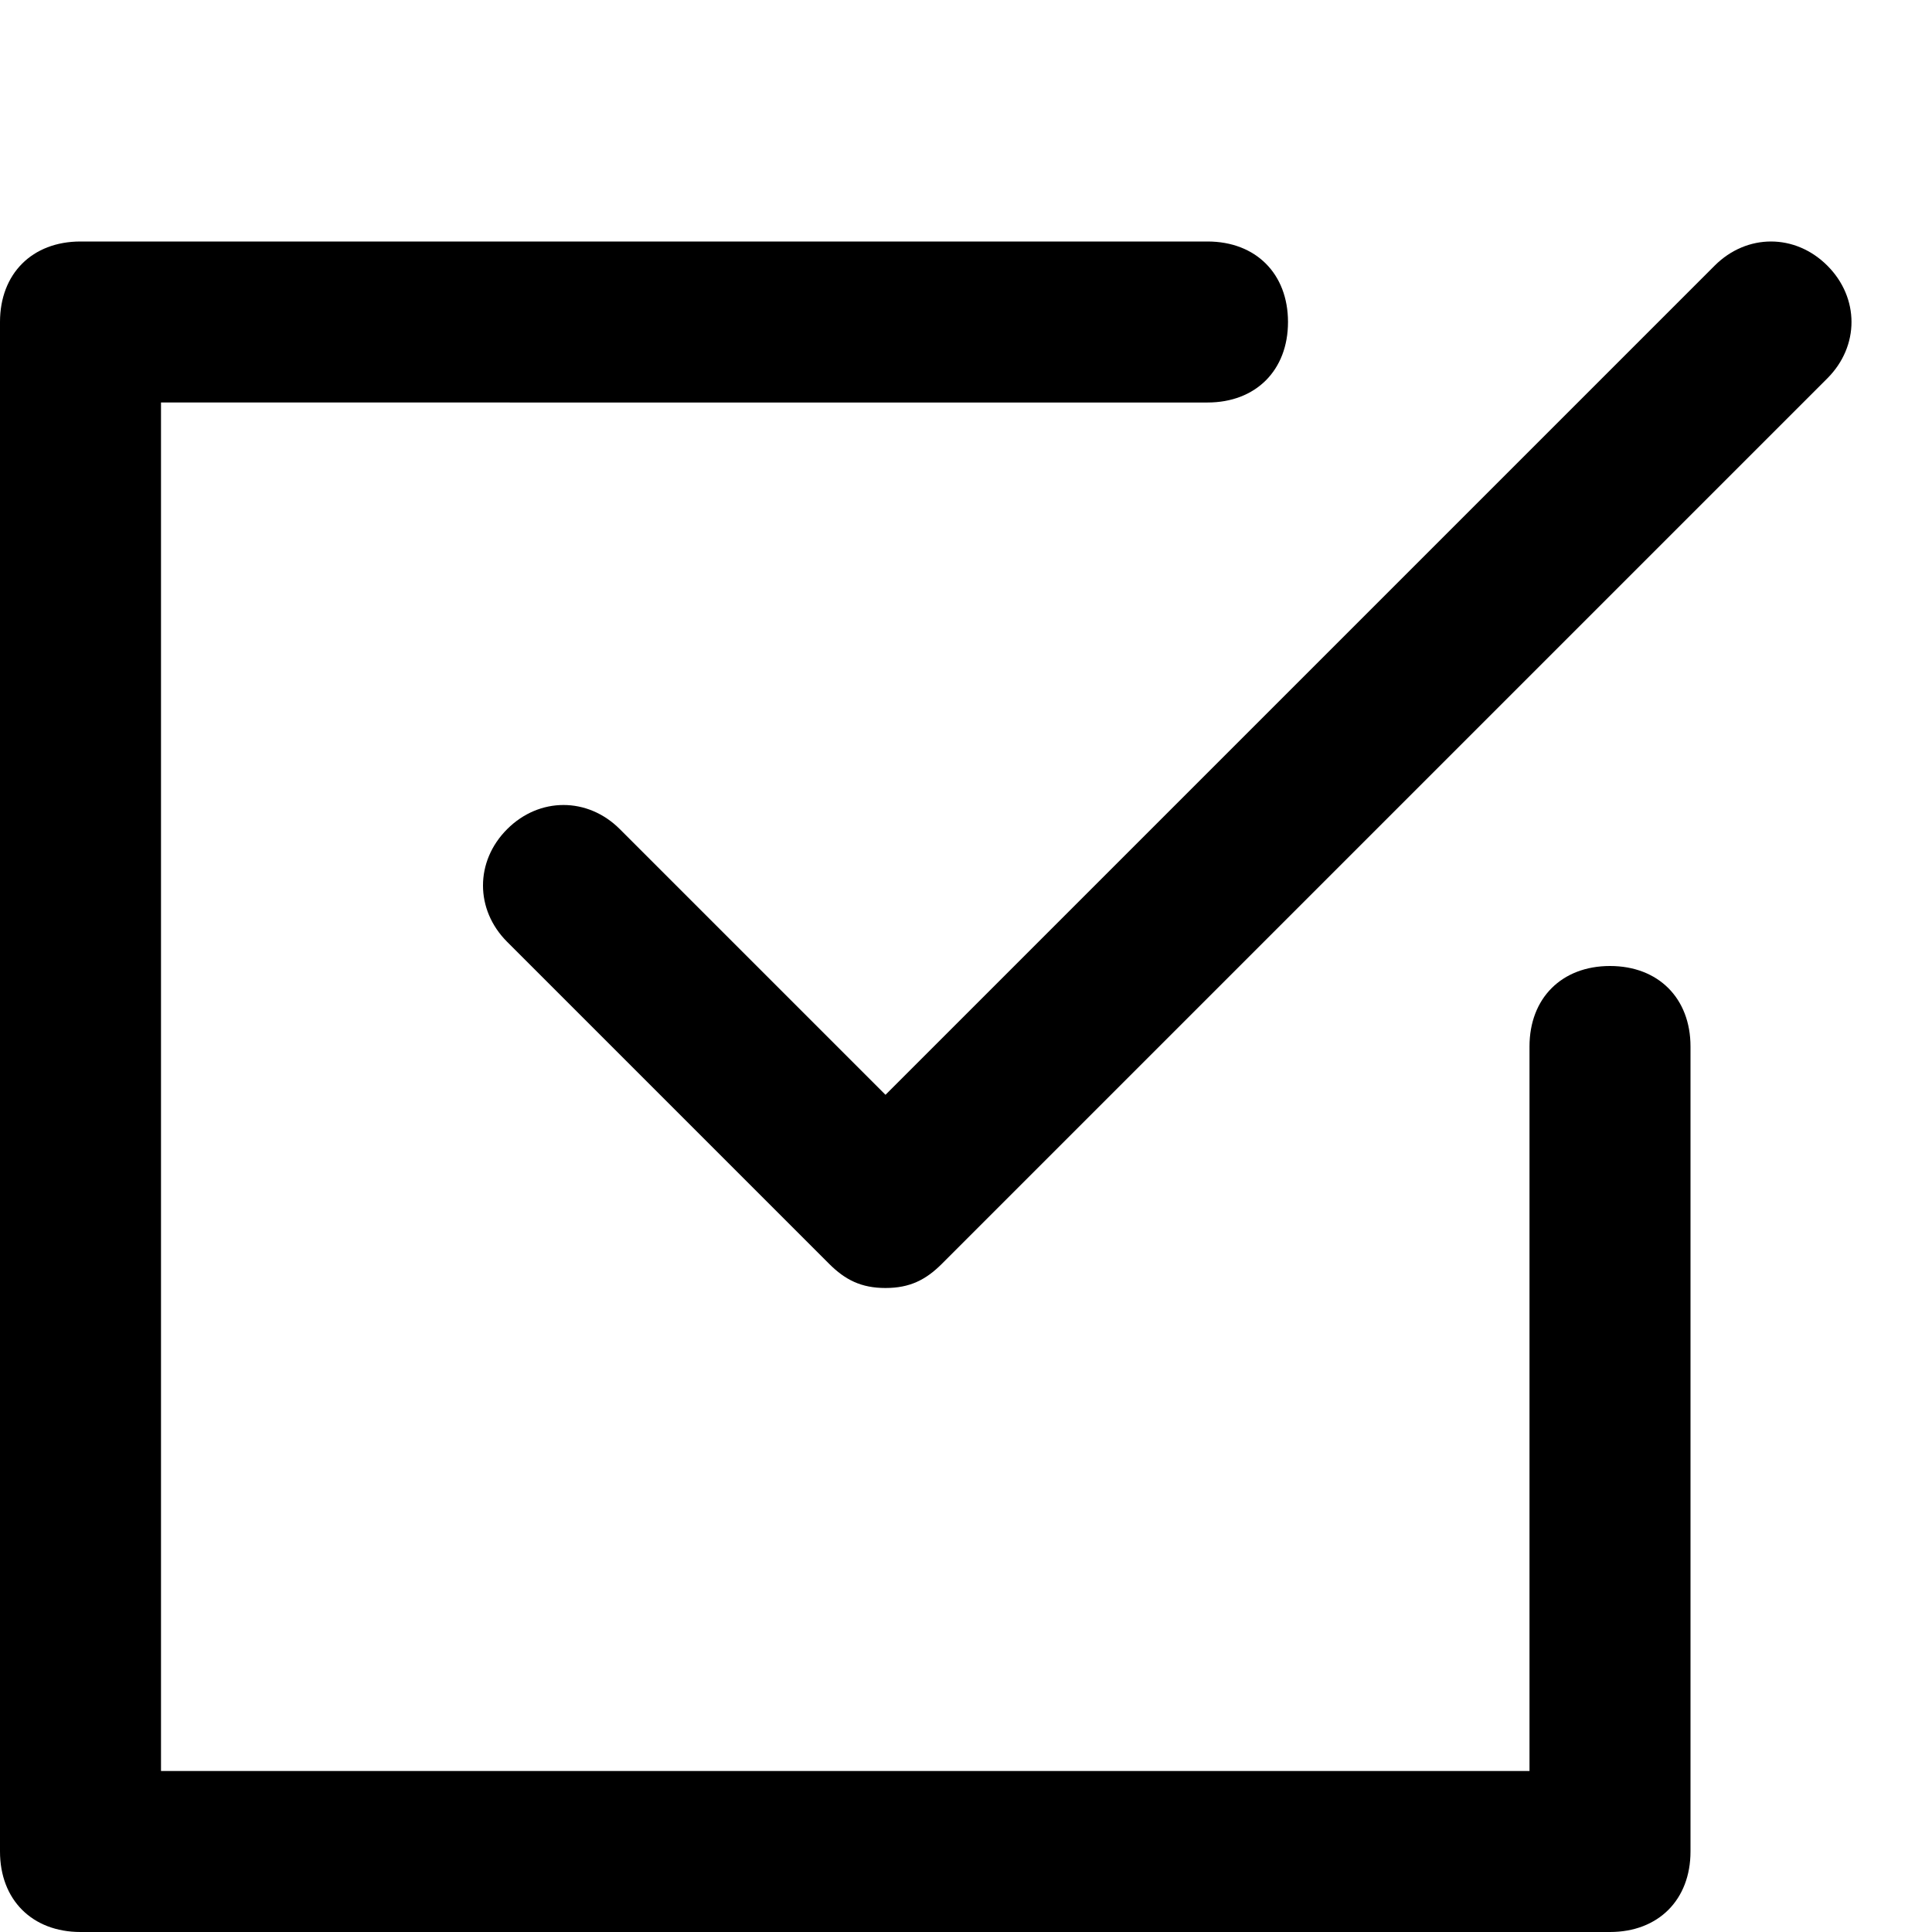
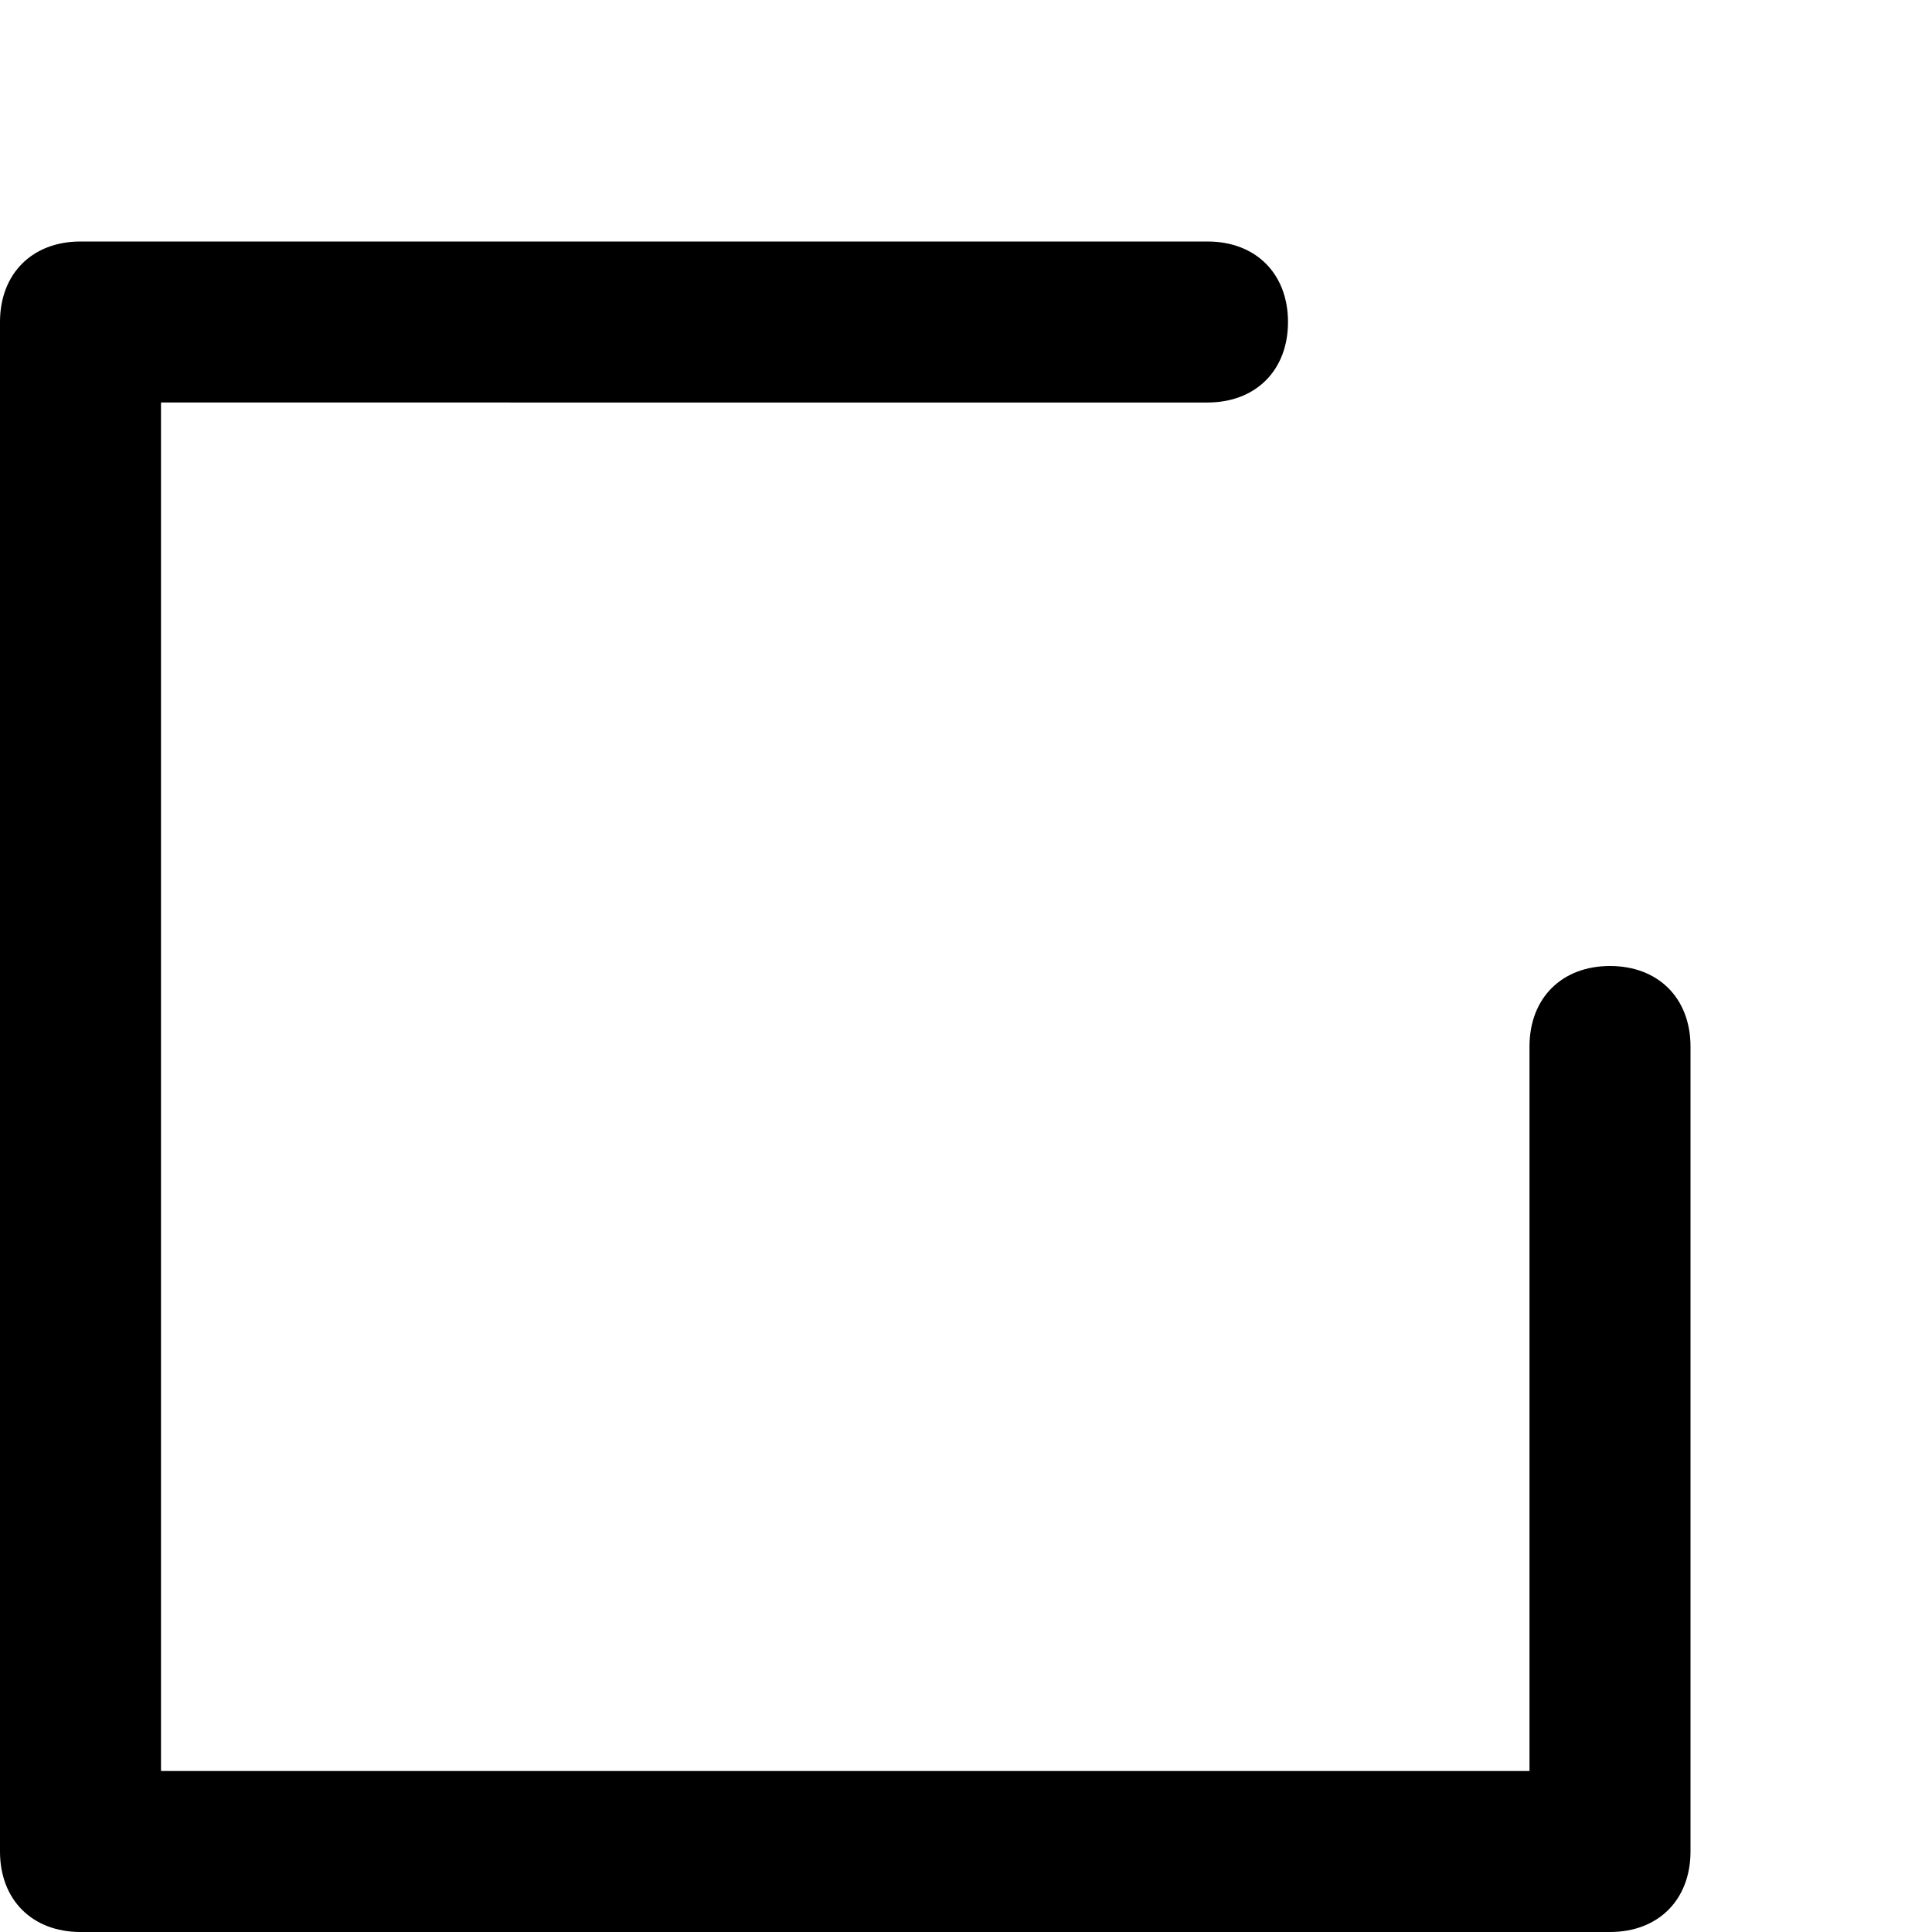
<svg xmlns="http://www.w3.org/2000/svg" id="nc_icon" xml:space="preserve" viewBox="0 0 24 24">
  <g fill="currentColor" class="nc-icon-wrapper">
-     <path d="M11 16c-.3 0-.5-.1-.7-.3l-4-4c-.4-.4-.4-1 0-1.4s1-.4 1.4 0l3.3 3.3L21.3 3.3c.4-.4 1-.4 1.4 0s.4 1 0 1.4l-11 11c-.2.2-.4.3-.7.3z" />
    <path d="M20 24H1c-.6 0-1-.4-1-1V4c0-.6.4-1 1-1h14c.6 0 1 .4 1 1s-.4 1-1 1H2v17h17v-9c0-.6.4-1 1-1s1 .4 1 1v10c0 .6-.4 1-1 1z" data-color="color-2" />
  </g>
</svg>